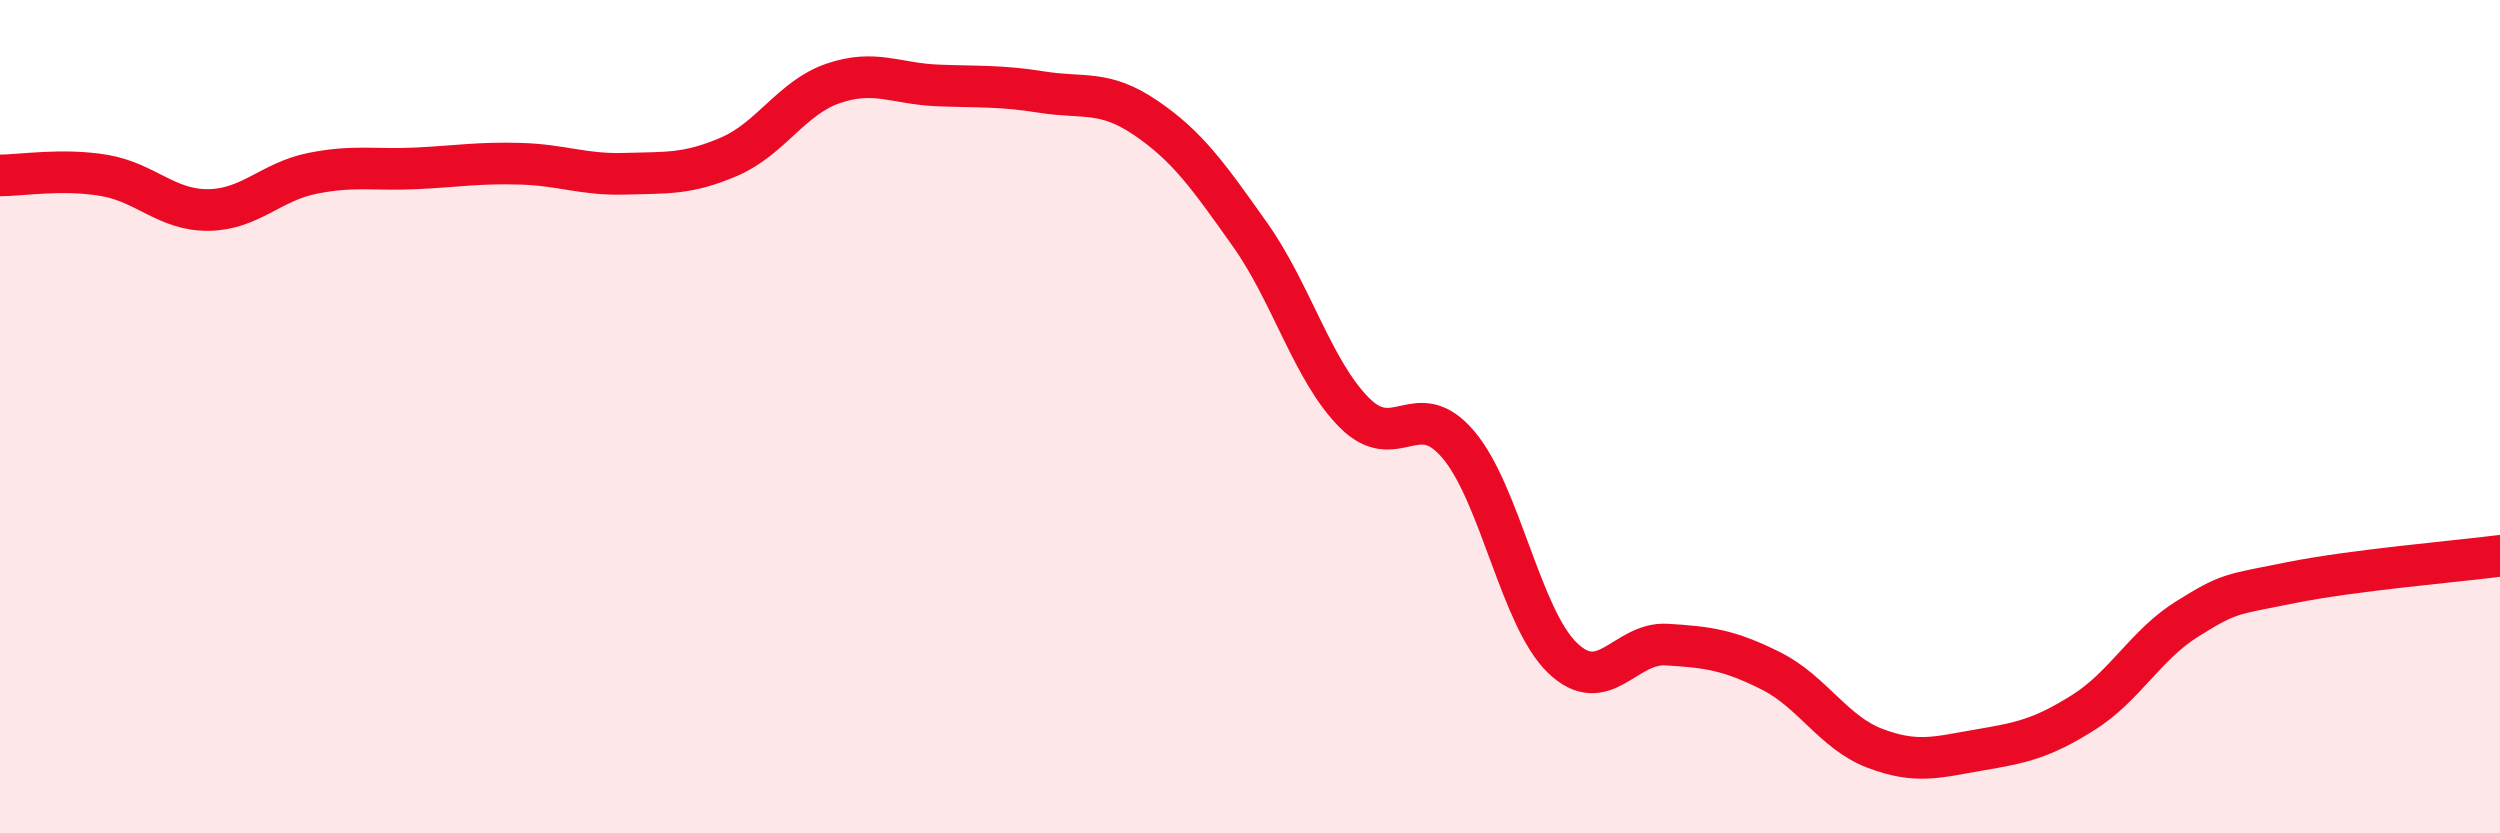
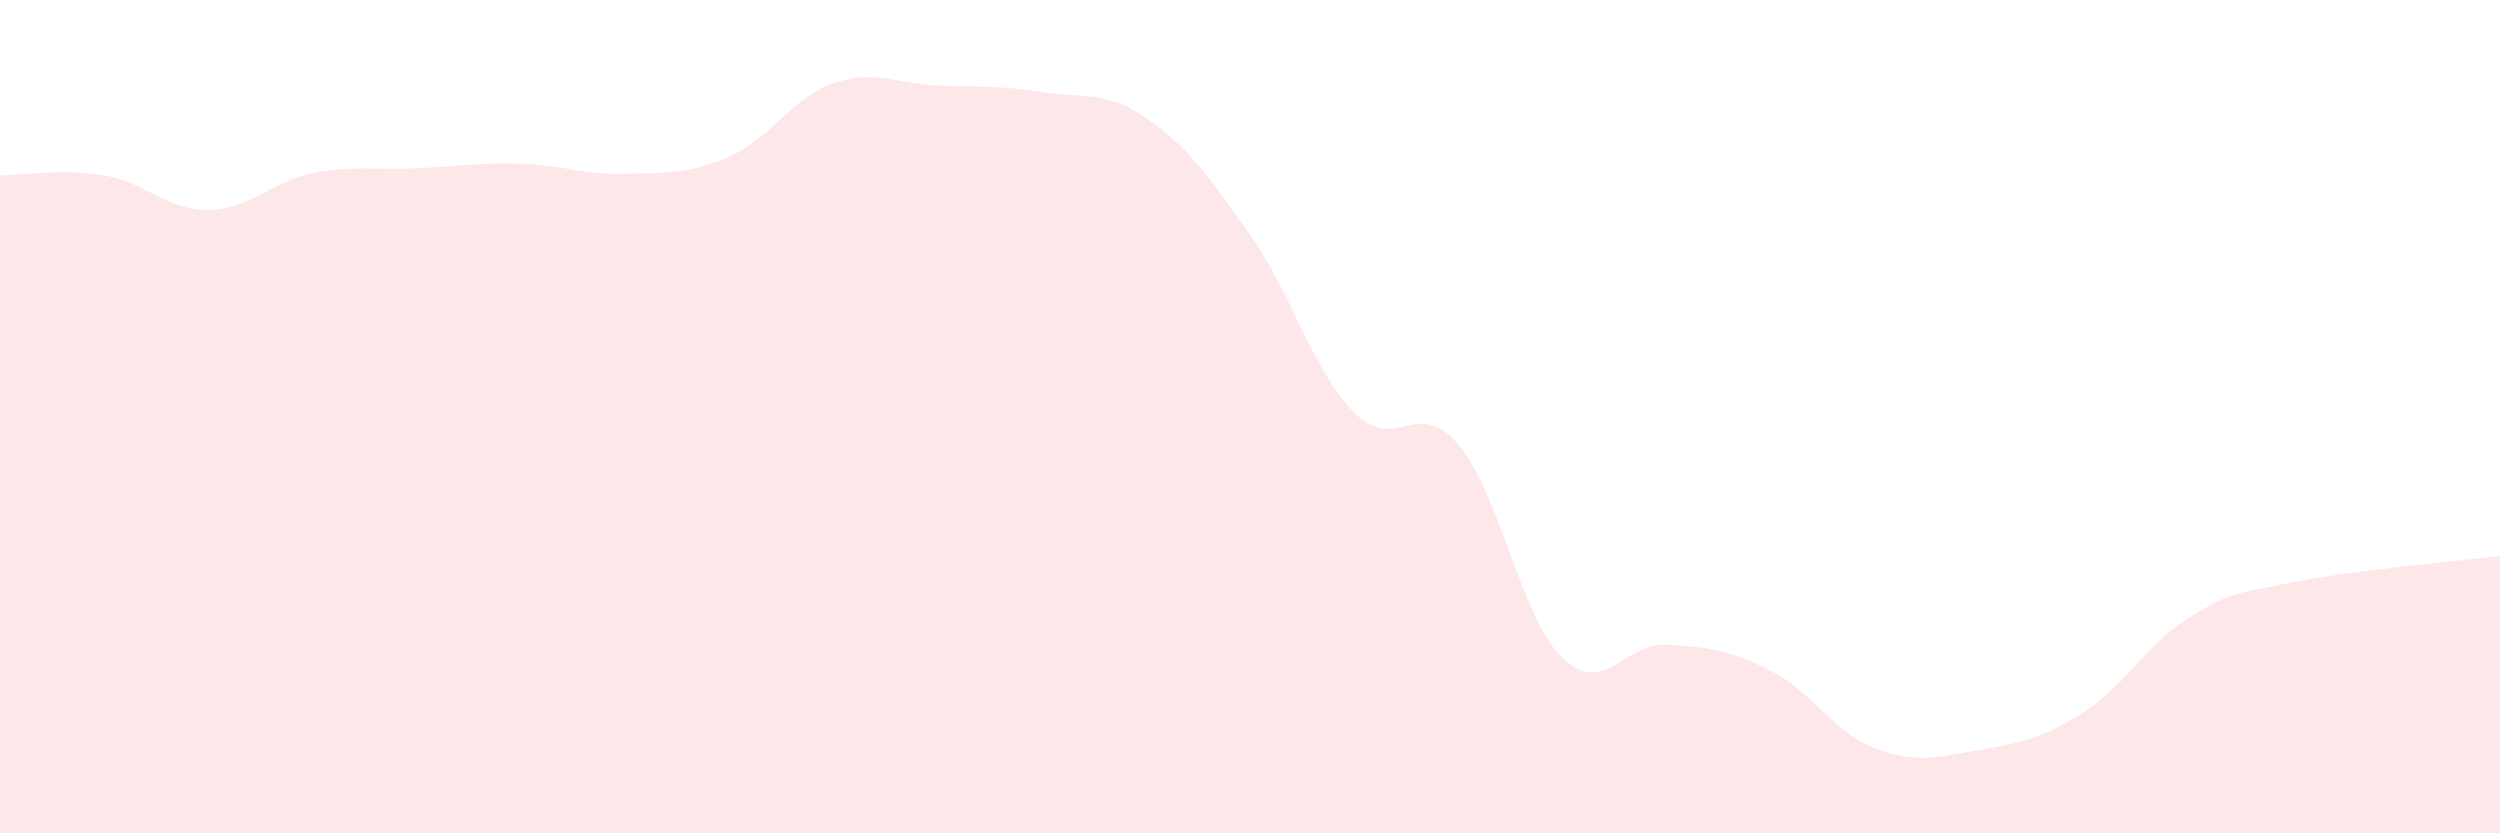
<svg xmlns="http://www.w3.org/2000/svg" width="60" height="20" viewBox="0 0 60 20">
  <path d="M 0,4.21 C 0.5,4.21 1.5,4.04 2.5,4.21 C 3.5,4.38 4,5.05 5,5.04 C 6,5.03 6.5,4.36 7.5,4.16 C 8.5,3.96 9,4.09 10,4.04 C 11,3.99 11.5,3.9 12.5,3.93 C 13.5,3.96 14,4.2 15,4.17 C 16,4.14 16.5,4.19 17.5,3.76 C 18.5,3.33 19,2.34 20,2 C 21,1.66 21.5,2.01 22.5,2.05 C 23.5,2.09 24,2.05 25,2.21 C 26,2.37 26.5,2.15 27.5,2.83 C 28.5,3.51 29,4.22 30,5.63 C 31,7.04 31.5,8.89 32.5,9.9 C 33.5,10.91 34,9.49 35,10.67 C 36,11.85 36.5,14.83 37.5,15.79 C 38.5,16.75 39,15.41 40,15.47 C 41,15.53 41.5,15.6 42.5,16.1 C 43.5,16.6 44,17.58 45,17.96 C 46,18.34 46.5,18.17 47.5,18 C 48.5,17.83 49,17.73 50,17.1 C 51,16.47 51.5,15.47 52.5,14.85 C 53.5,14.23 53.5,14.28 55,13.98 C 56.5,13.68 59,13.47 60,13.34L60 20L0 20Z" fill="#EB0A25" opacity="0.1" stroke-linecap="round" stroke-linejoin="round" />
-   <path d="M 0,4.21 C 0.5,4.21 1.5,4.04 2.5,4.21 C 3.5,4.38 4,5.05 5,5.04 C 6,5.03 6.5,4.36 7.5,4.16 C 8.5,3.96 9,4.09 10,4.04 C 11,3.99 11.5,3.9 12.5,3.93 C 13.5,3.96 14,4.2 15,4.17 C 16,4.14 16.5,4.19 17.5,3.76 C 18.5,3.33 19,2.34 20,2 C 21,1.66 21.5,2.01 22.5,2.05 C 23.5,2.09 24,2.05 25,2.21 C 26,2.37 26.5,2.15 27.5,2.83 C 28.5,3.51 29,4.22 30,5.63 C 31,7.04 31.5,8.89 32.5,9.9 C 33.5,10.91 34,9.49 35,10.67 C 36,11.85 36.5,14.83 37.5,15.79 C 38.5,16.75 39,15.41 40,15.47 C 41,15.53 41.5,15.6 42.5,16.1 C 43.5,16.6 44,17.58 45,17.96 C 46,18.34 46.5,18.17 47.5,18 C 48.5,17.83 49,17.73 50,17.1 C 51,16.47 51.5,15.47 52.5,14.85 C 53.5,14.23 53.5,14.28 55,13.98 C 56.5,13.68 59,13.47 60,13.34" stroke="#EB0A25" stroke-width="1" fill="none" stroke-linecap="round" stroke-linejoin="round" />
</svg>